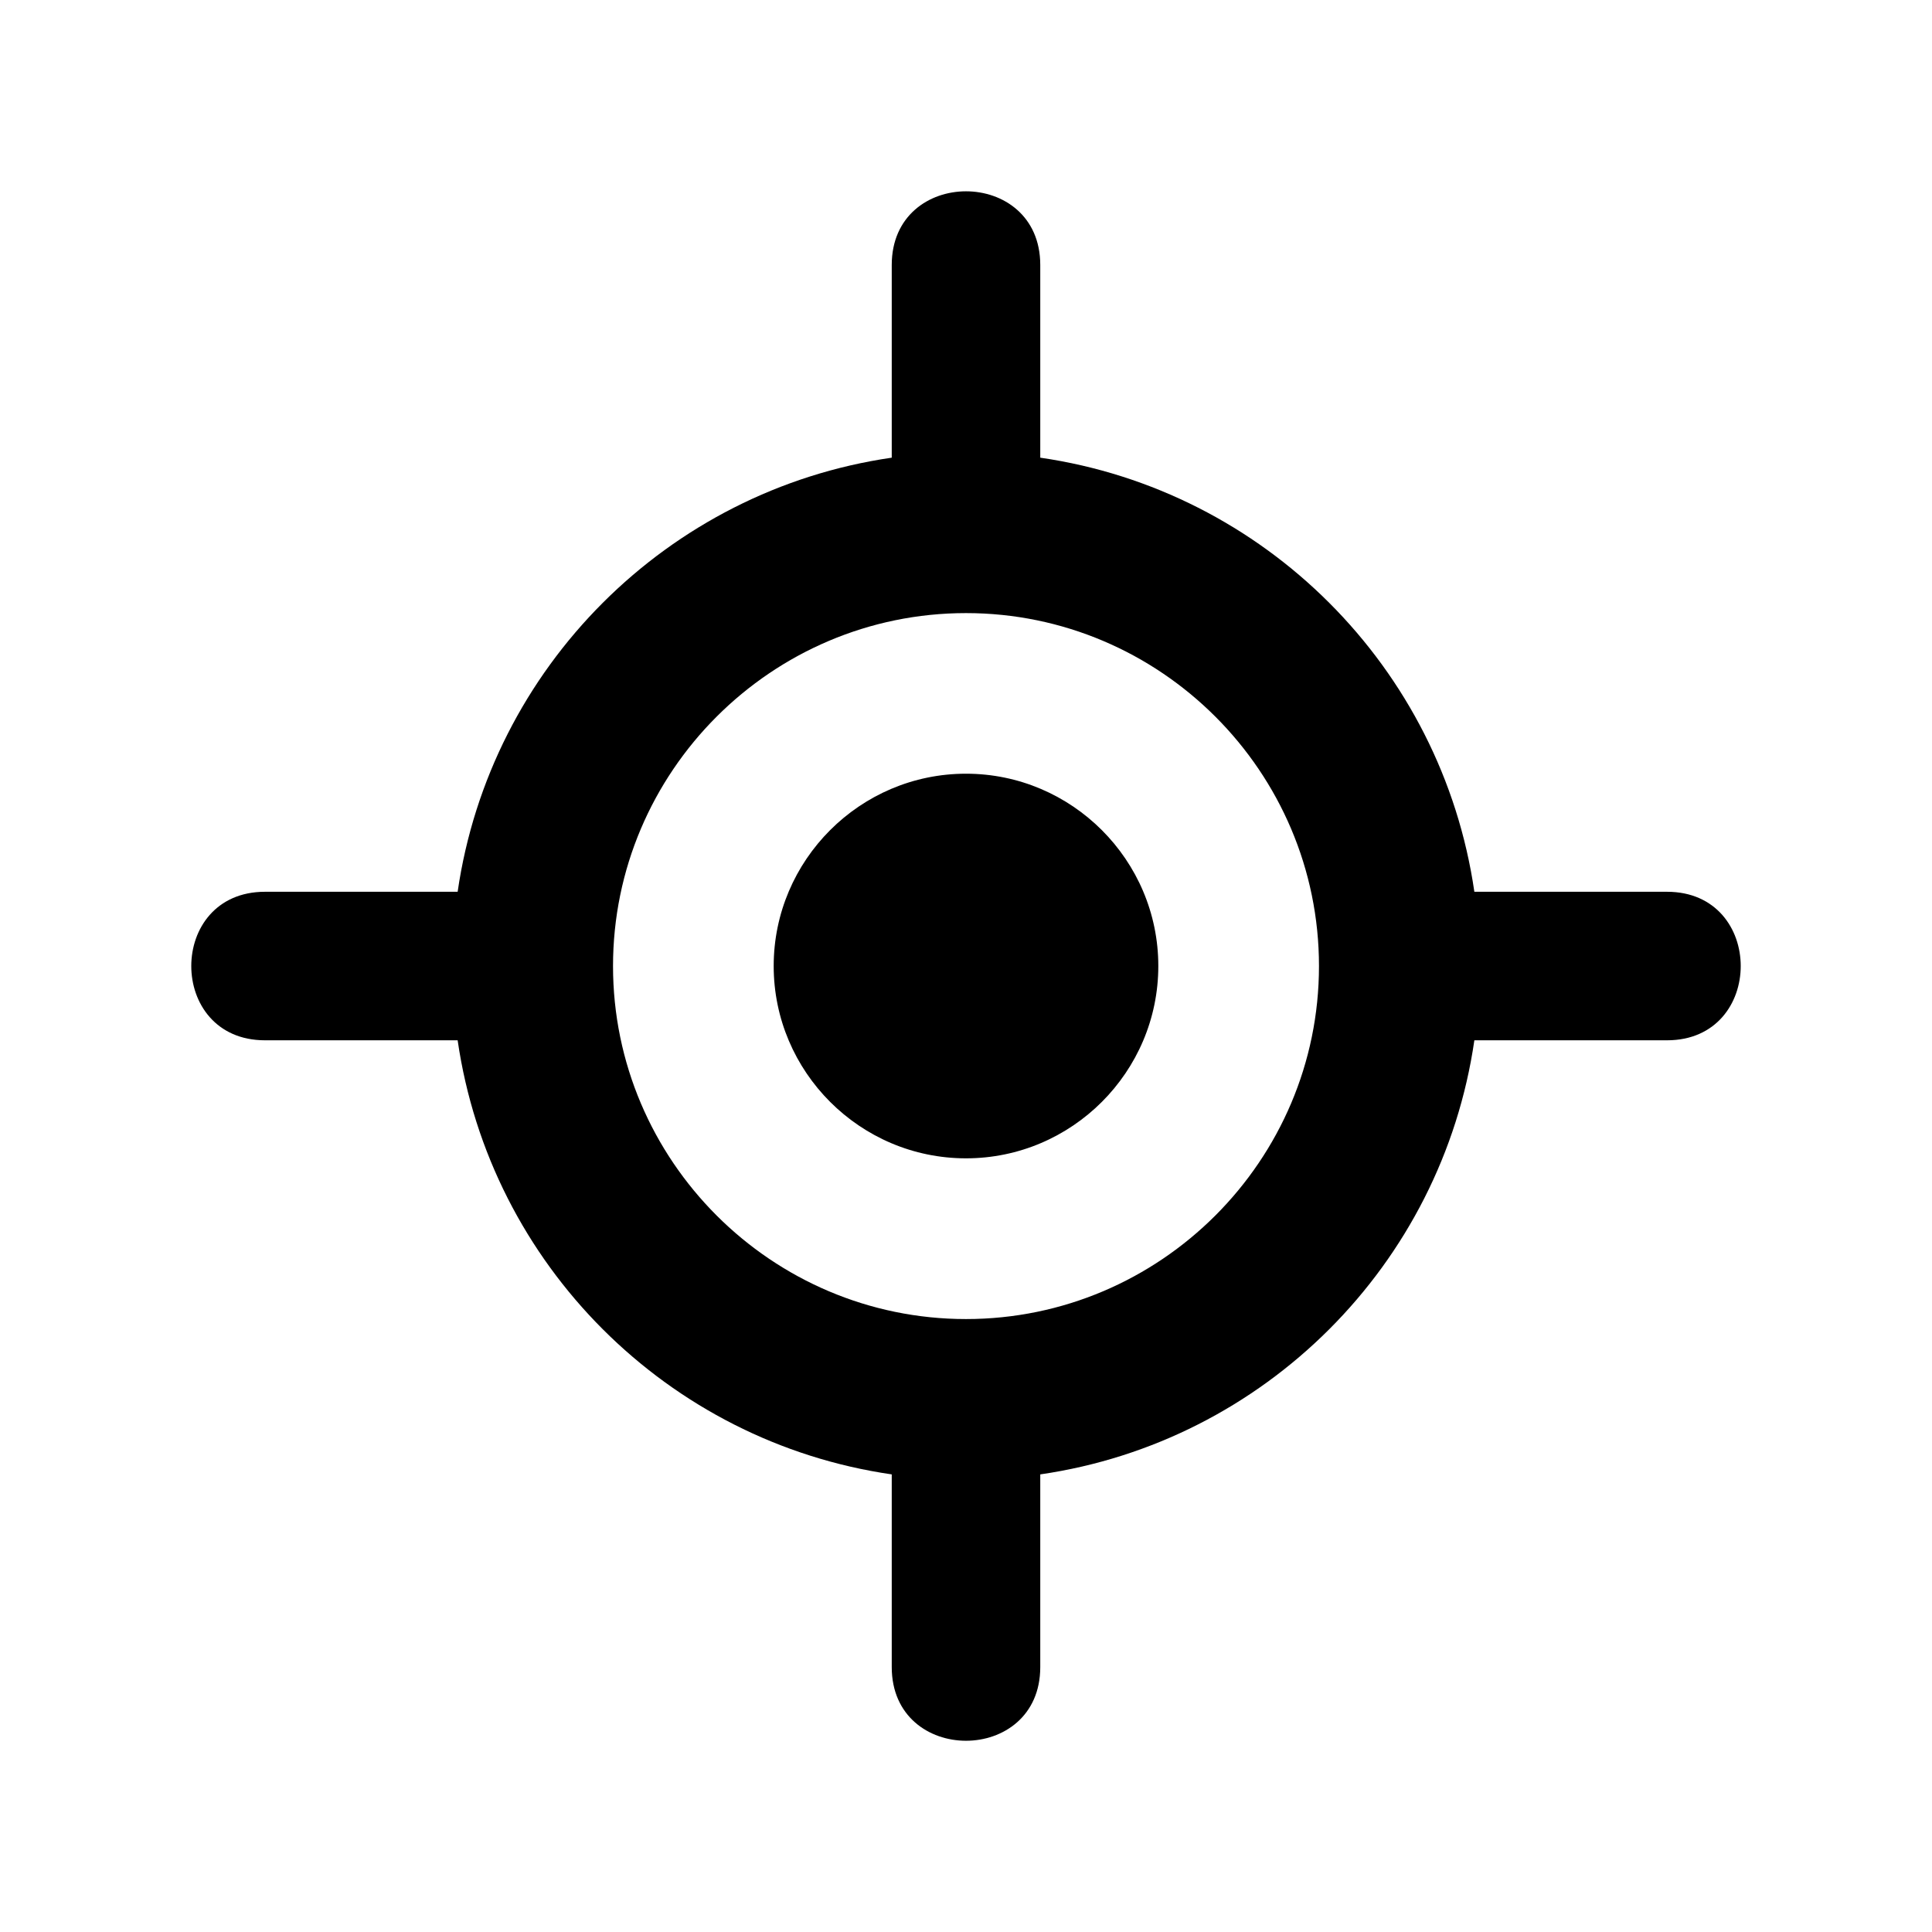
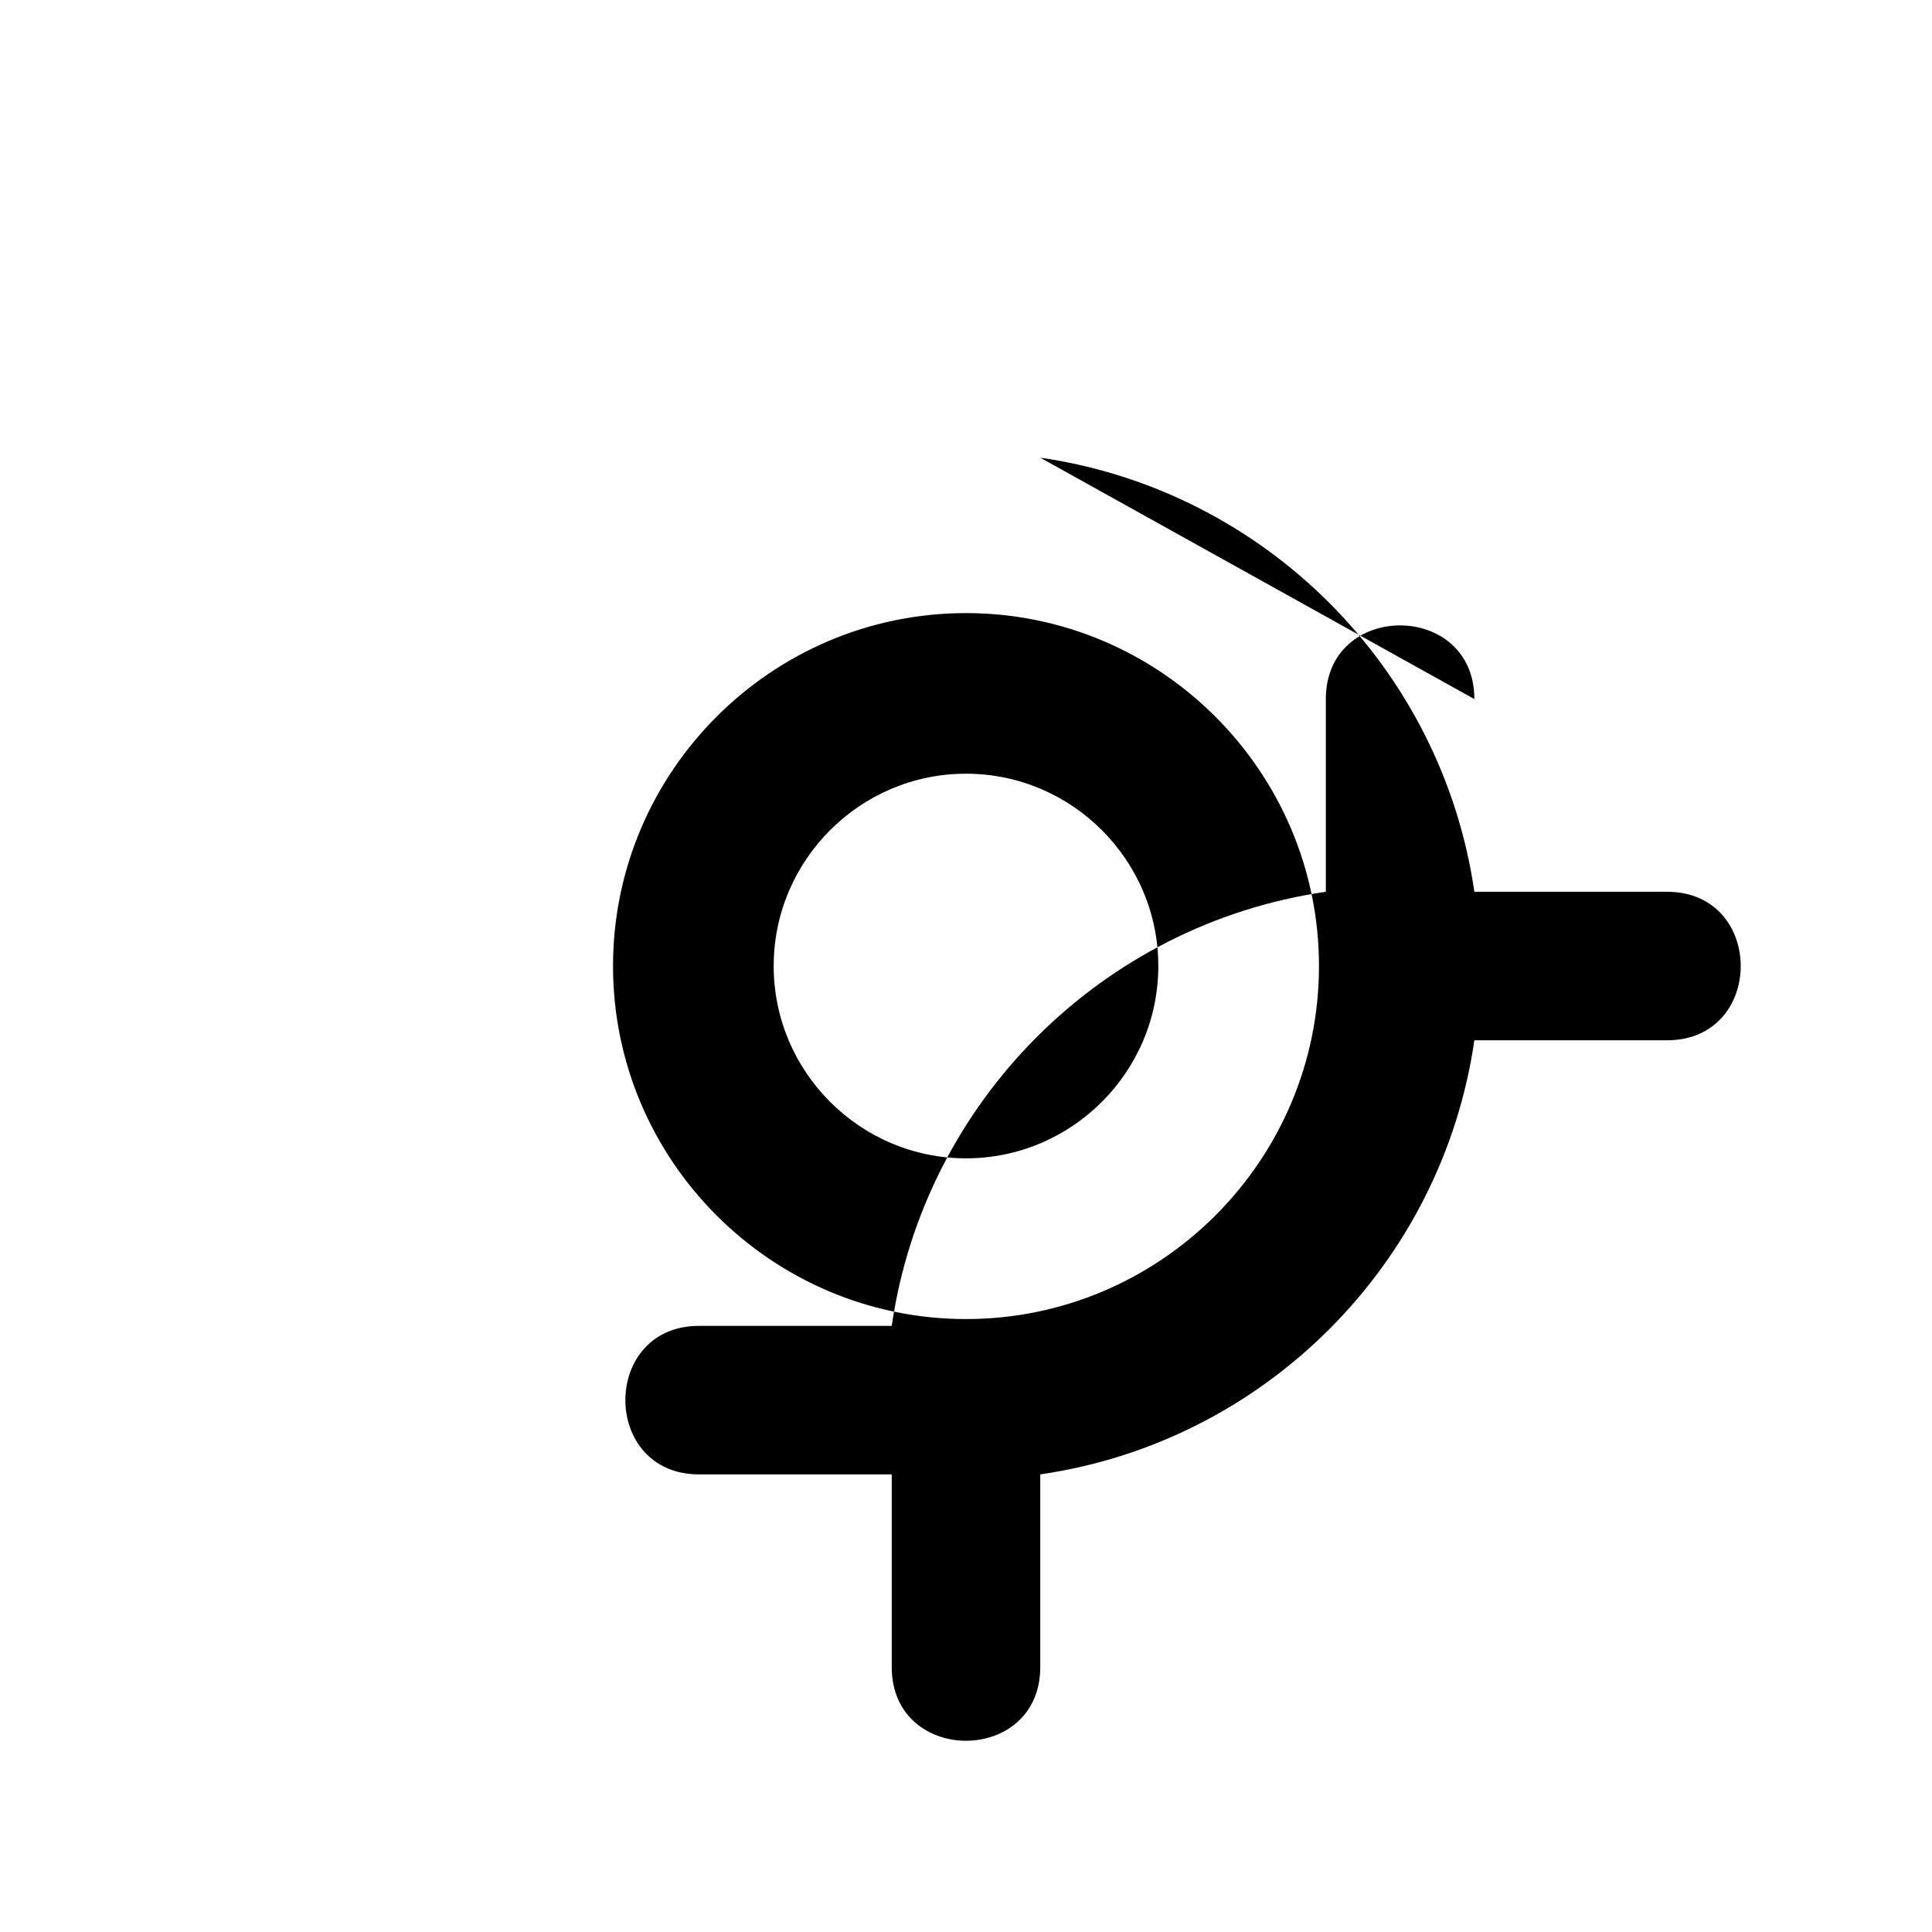
<svg xmlns="http://www.w3.org/2000/svg" fill="#000000" width="800px" height="800px" version="1.1" viewBox="144 144 512 512">
-   <path d="m419.68 265.29c59.43 8.613 106.42 55.605 115.04 115.04h51.07c26.027 0 26.027 39.359 0 39.359h-51.07c-8.613 59.43-55.59 106.42-115.04 115.04v51.07c0 26.027-39.359 26.027-39.359 0v-51.07c-59.43-8.613-106.42-55.605-115.04-115.04h-51.07c-26.027 0-26.027-39.359 0-39.359h51.07c8.613-59.43 55.605-106.42 115.04-115.04v-51.07c0-26.027 39.359-26.027 39.359 0zm-19.68 185.68c28.066 0 50.965-22.898 50.965-50.965 0-28.066-22.898-50.965-50.965-50.965s-50.965 22.898-50.965 50.965c0 28.066 22.898 50.965 50.965 50.965zm0 42.594c51.523 0 93.543-42.02 93.543-93.543 0-51.523-42.02-93.543-93.543-93.543-51.523 0-93.543 42.02-93.543 93.543 0 51.523 42.02 93.543 93.543 93.543z" fill-rule="evenodd" />
+   <path d="m419.68 265.29c59.43 8.613 106.42 55.605 115.04 115.04h51.07c26.027 0 26.027 39.359 0 39.359h-51.07c-8.613 59.43-55.59 106.42-115.04 115.04v51.07c0 26.027-39.359 26.027-39.359 0v-51.07h-51.07c-26.027 0-26.027-39.359 0-39.359h51.07c8.613-59.43 55.605-106.42 115.04-115.04v-51.07c0-26.027 39.359-26.027 39.359 0zm-19.68 185.68c28.066 0 50.965-22.898 50.965-50.965 0-28.066-22.898-50.965-50.965-50.965s-50.965 22.898-50.965 50.965c0 28.066 22.898 50.965 50.965 50.965zm0 42.594c51.523 0 93.543-42.02 93.543-93.543 0-51.523-42.02-93.543-93.543-93.543-51.523 0-93.543 42.02-93.543 93.543 0 51.523 42.02 93.543 93.543 93.543z" fill-rule="evenodd" />
</svg>